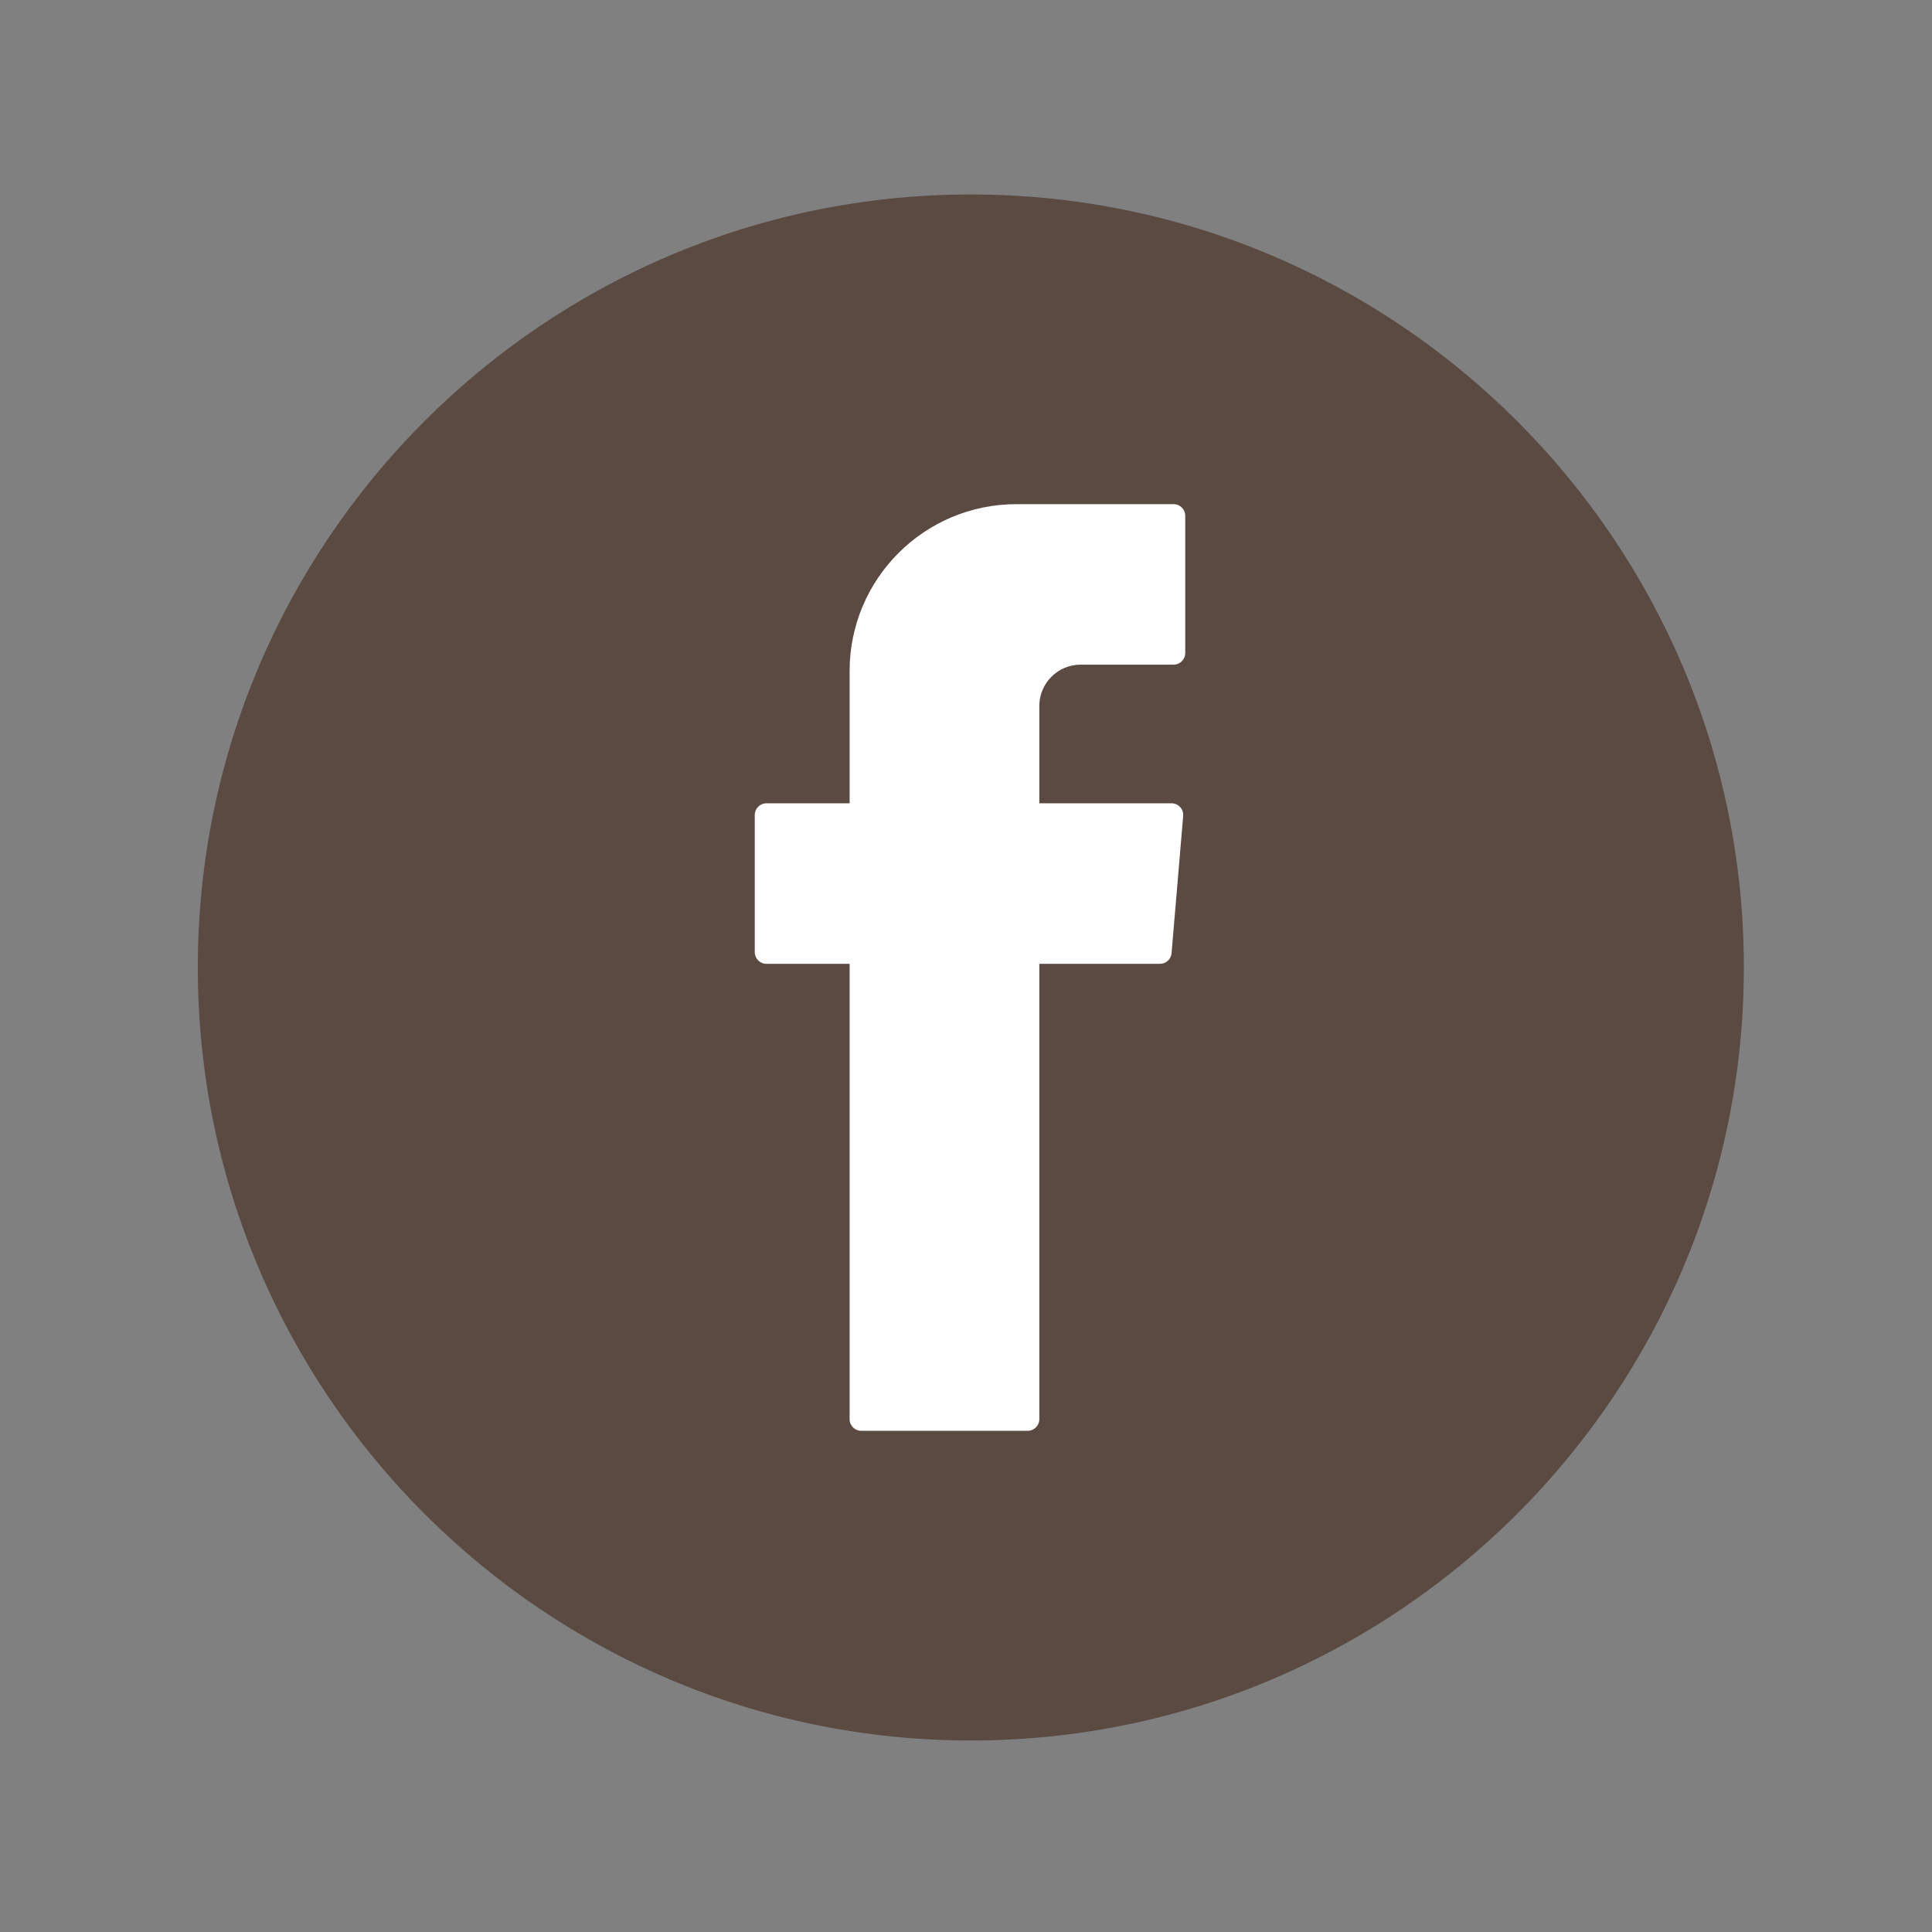
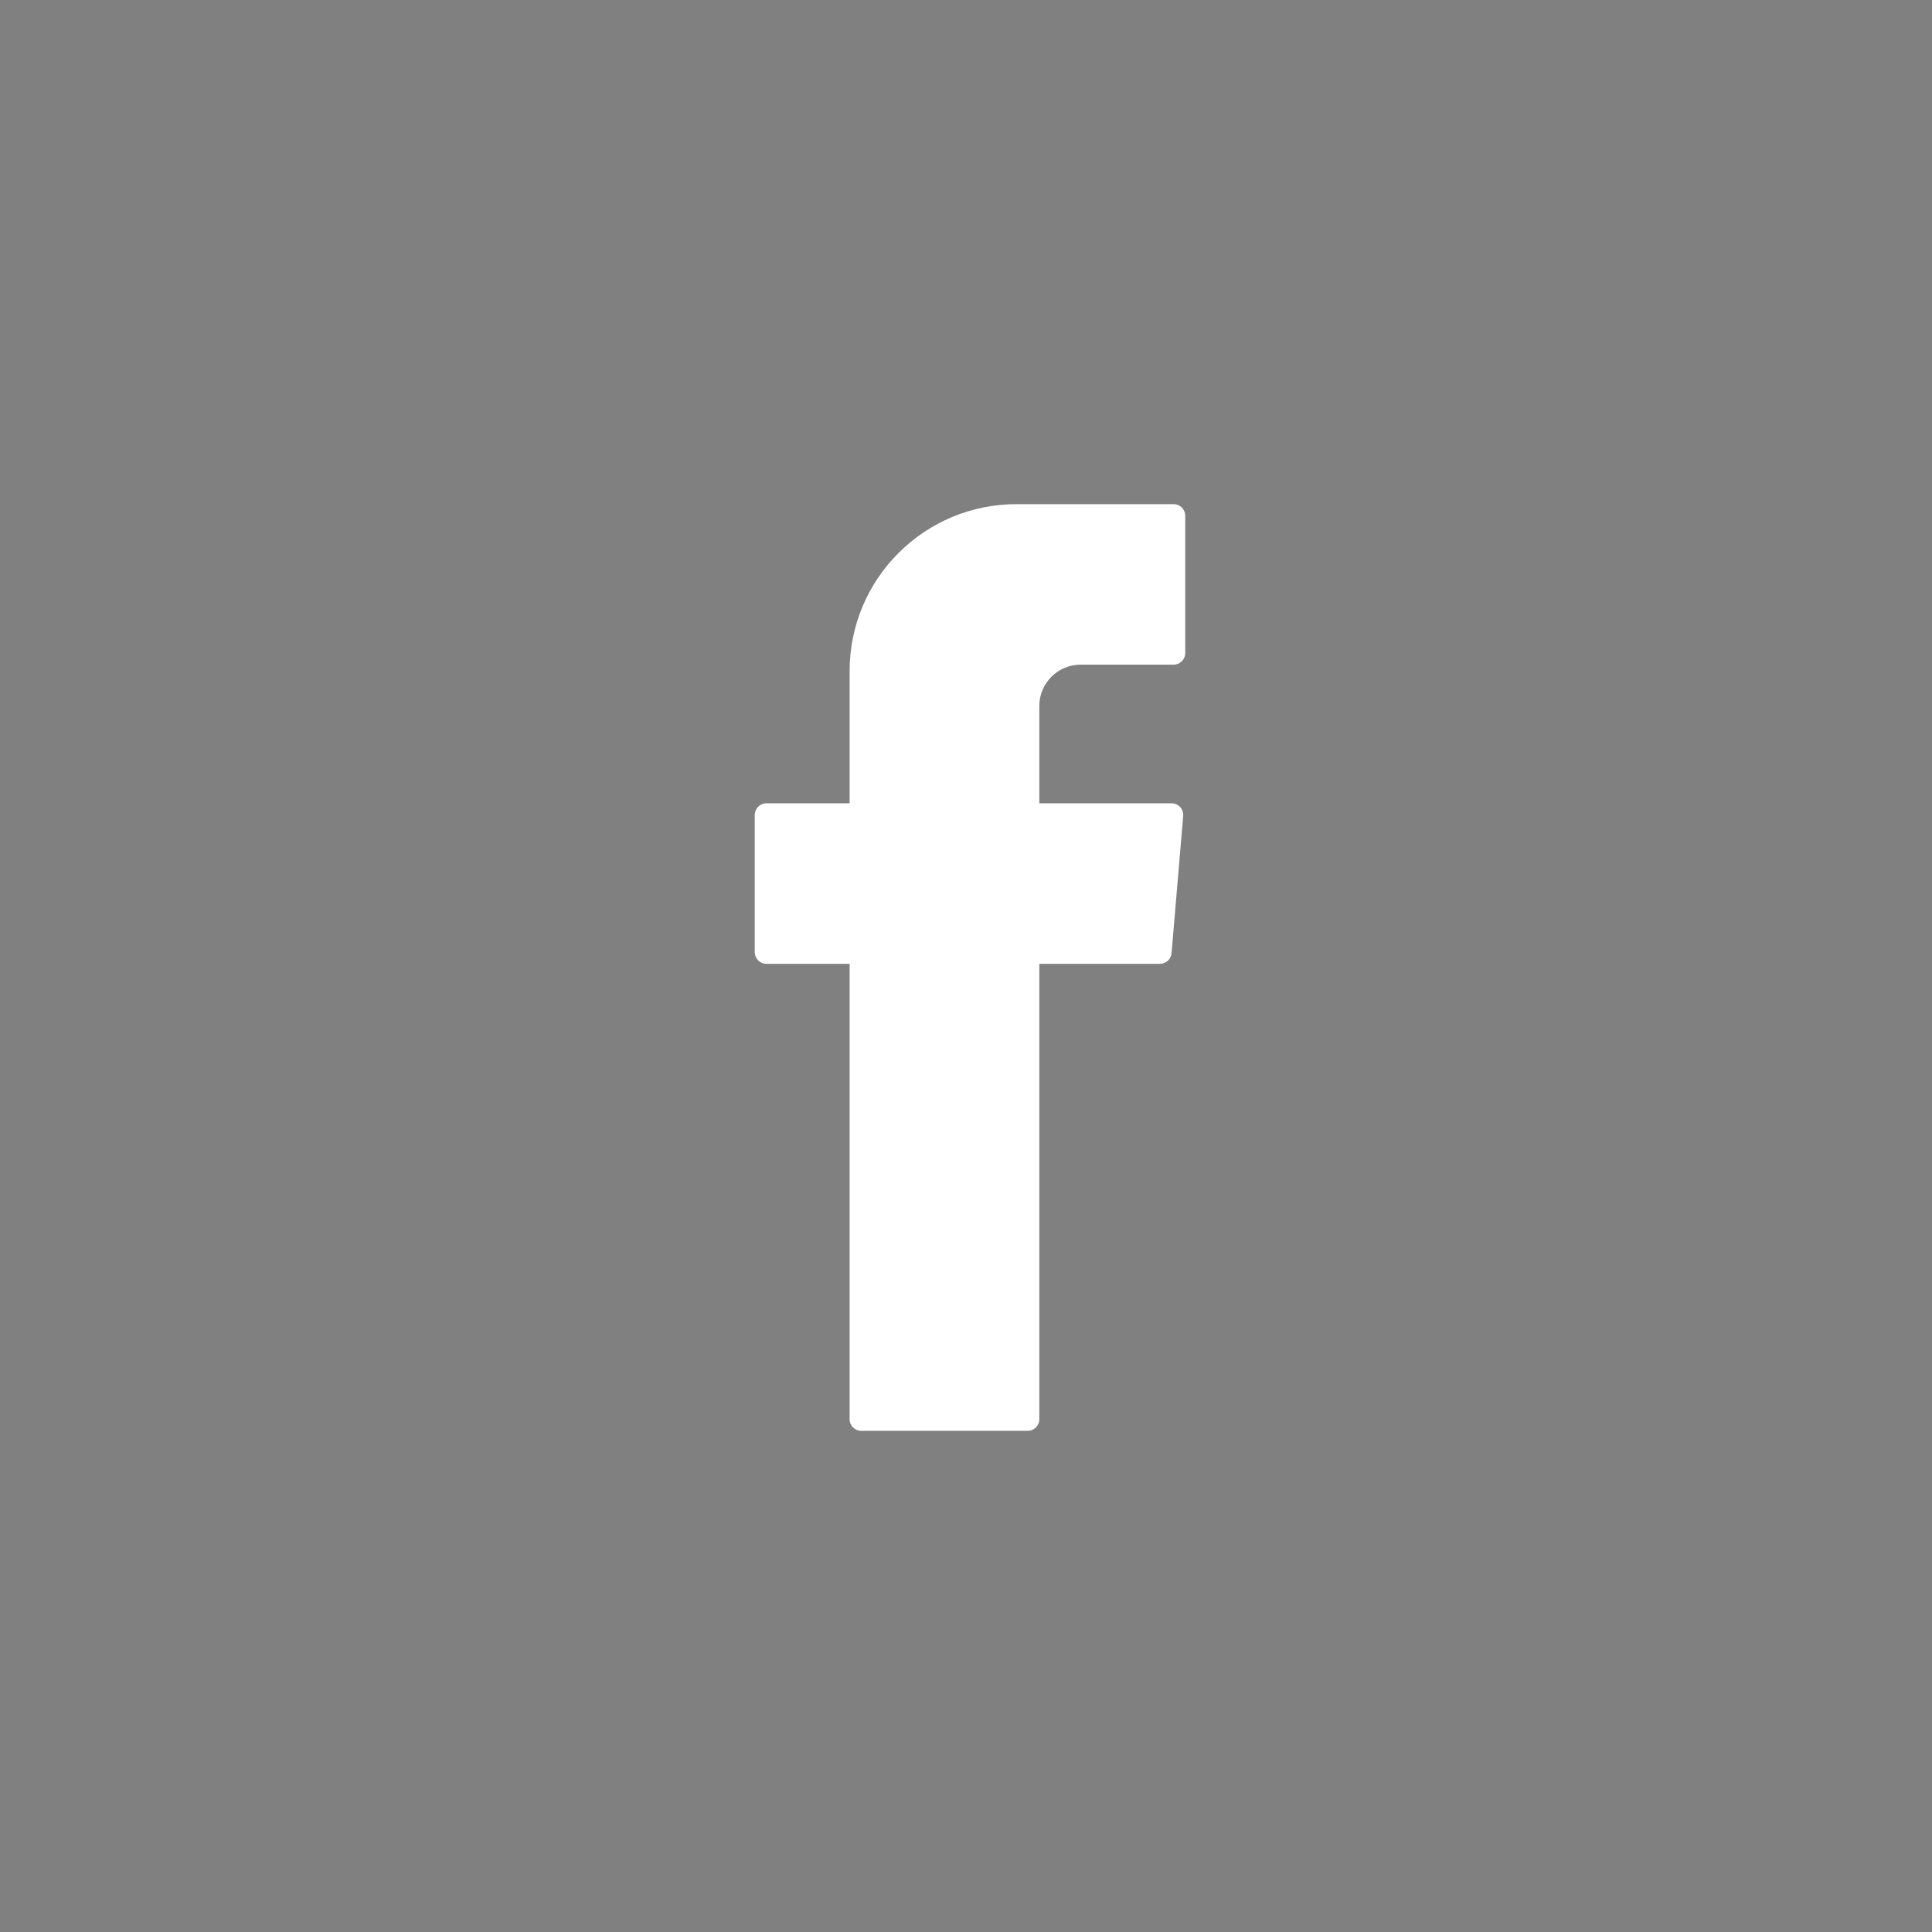
<svg xmlns="http://www.w3.org/2000/svg" width="1000px" height="1000px" viewBox="0 0 100 100" version="1.1" xml:space="preserve" style="fill-rule:evenodd;clip-rule:evenodd;stroke-linejoin:round;stroke-miterlimit:2;">
  <rect x="0" y="0" width="100" height="100" fill="#808080" stroke="none" />
  <style>
:root {
--color1: 90,74,66;
}
</style>
  <g transform="matrix(1.466,0,0,1.466,-817.132,-213.869)">
-     <path d="M591.666,207.337C576.617,207.337 564.373,195.094 564.373,180.045C564.373,164.996 576.617,152.752 591.666,152.752C606.715,152.752 618.959,164.996 618.959,180.045C618.959,195.094 606.715,207.337 591.666,207.337Z" style="fill:rgb(90,74,66);fill-rule:nonzero;" />
-   </g>
+     </g>
  <g transform="matrix(1.466,0,0,1.466,-817.132,-213.869)">
    <path d="M587.386,179.916L587.386,195.992C587.386,196.22 587.57,196.404 587.798,196.404L593.672,196.404C593.899,196.404 594.084,196.22 594.084,195.992L594.084,179.916L598.343,179.916C598.557,179.916 598.735,179.752 598.753,179.539L599.163,174.695C599.184,174.455 598.993,174.248 598.752,174.248L594.084,174.248L594.084,170.812C594.084,170.006 594.737,169.353 595.543,169.353L598.824,169.353C599.052,169.353 599.236,169.169 599.236,168.942L599.236,164.098C599.236,163.87 599.052,163.686 598.824,163.686L593.278,163.686C590.024,163.686 587.386,166.324 587.386,169.578L587.386,174.248L584.449,174.248C584.222,174.248 584.037,174.433 584.037,174.66L584.037,179.504C584.037,179.732 584.222,179.916 584.449,179.916L587.386,179.916Z" style="fill:white;" />
  </g>
</svg>